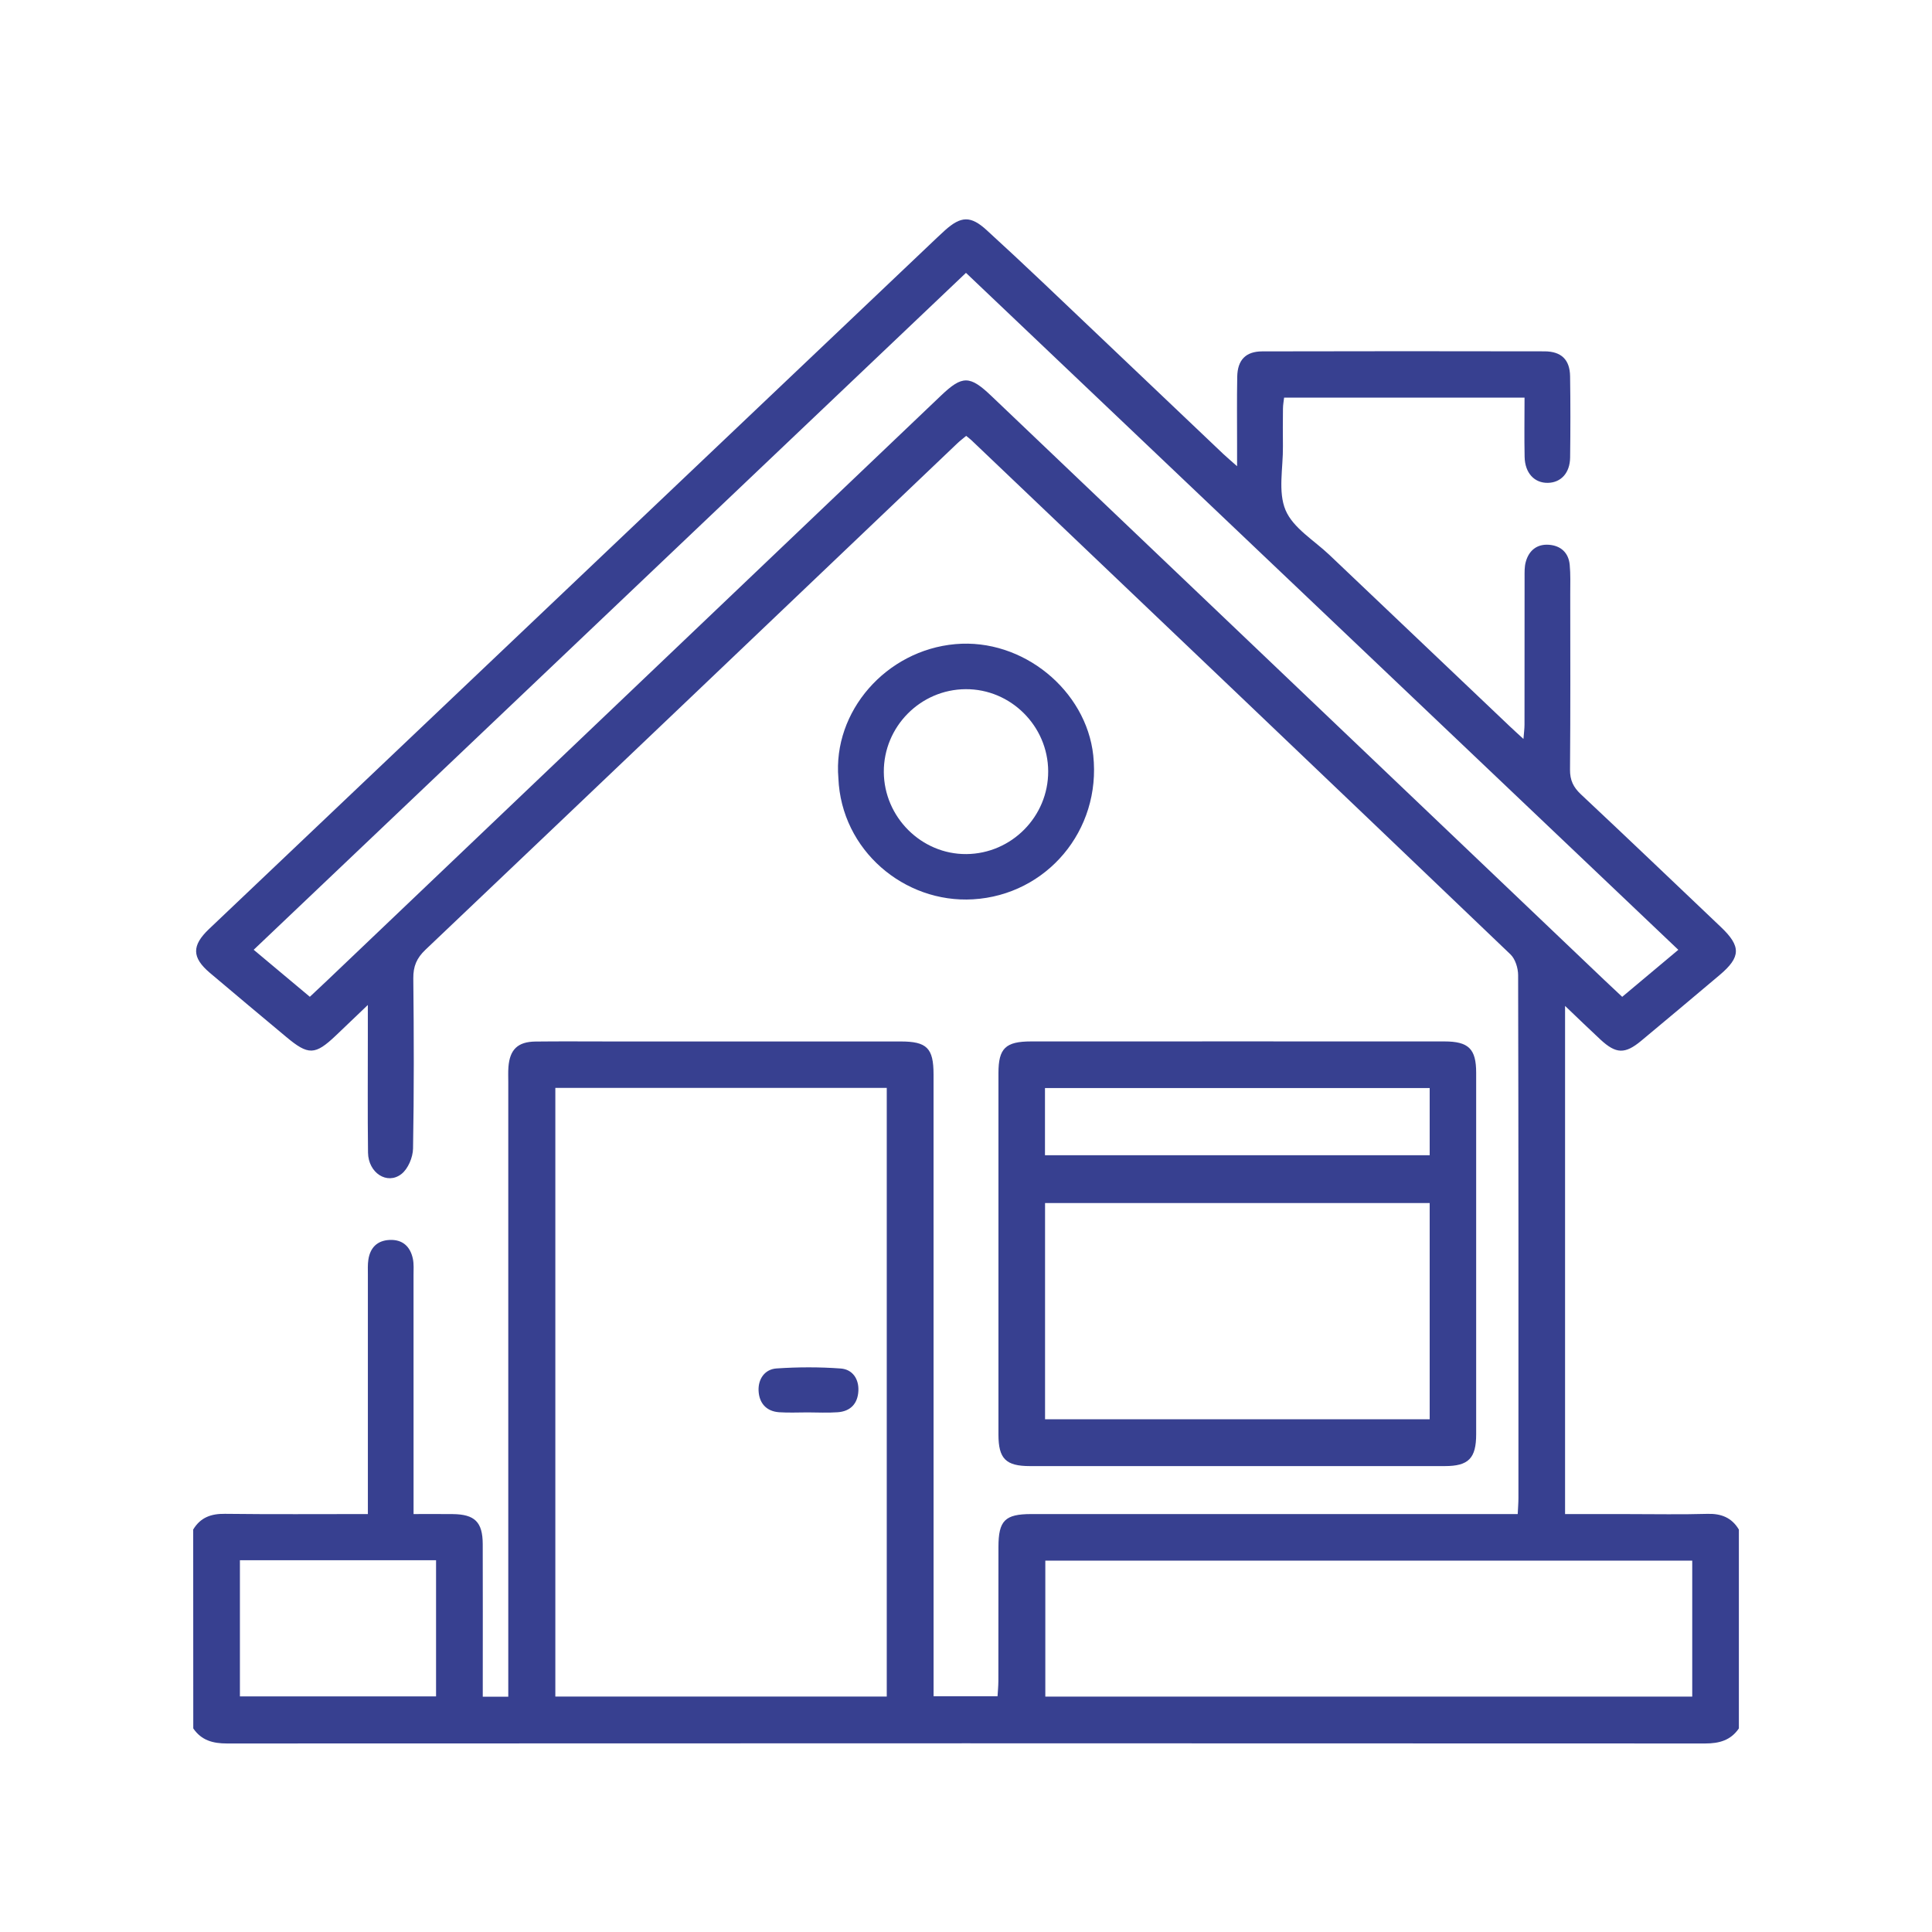
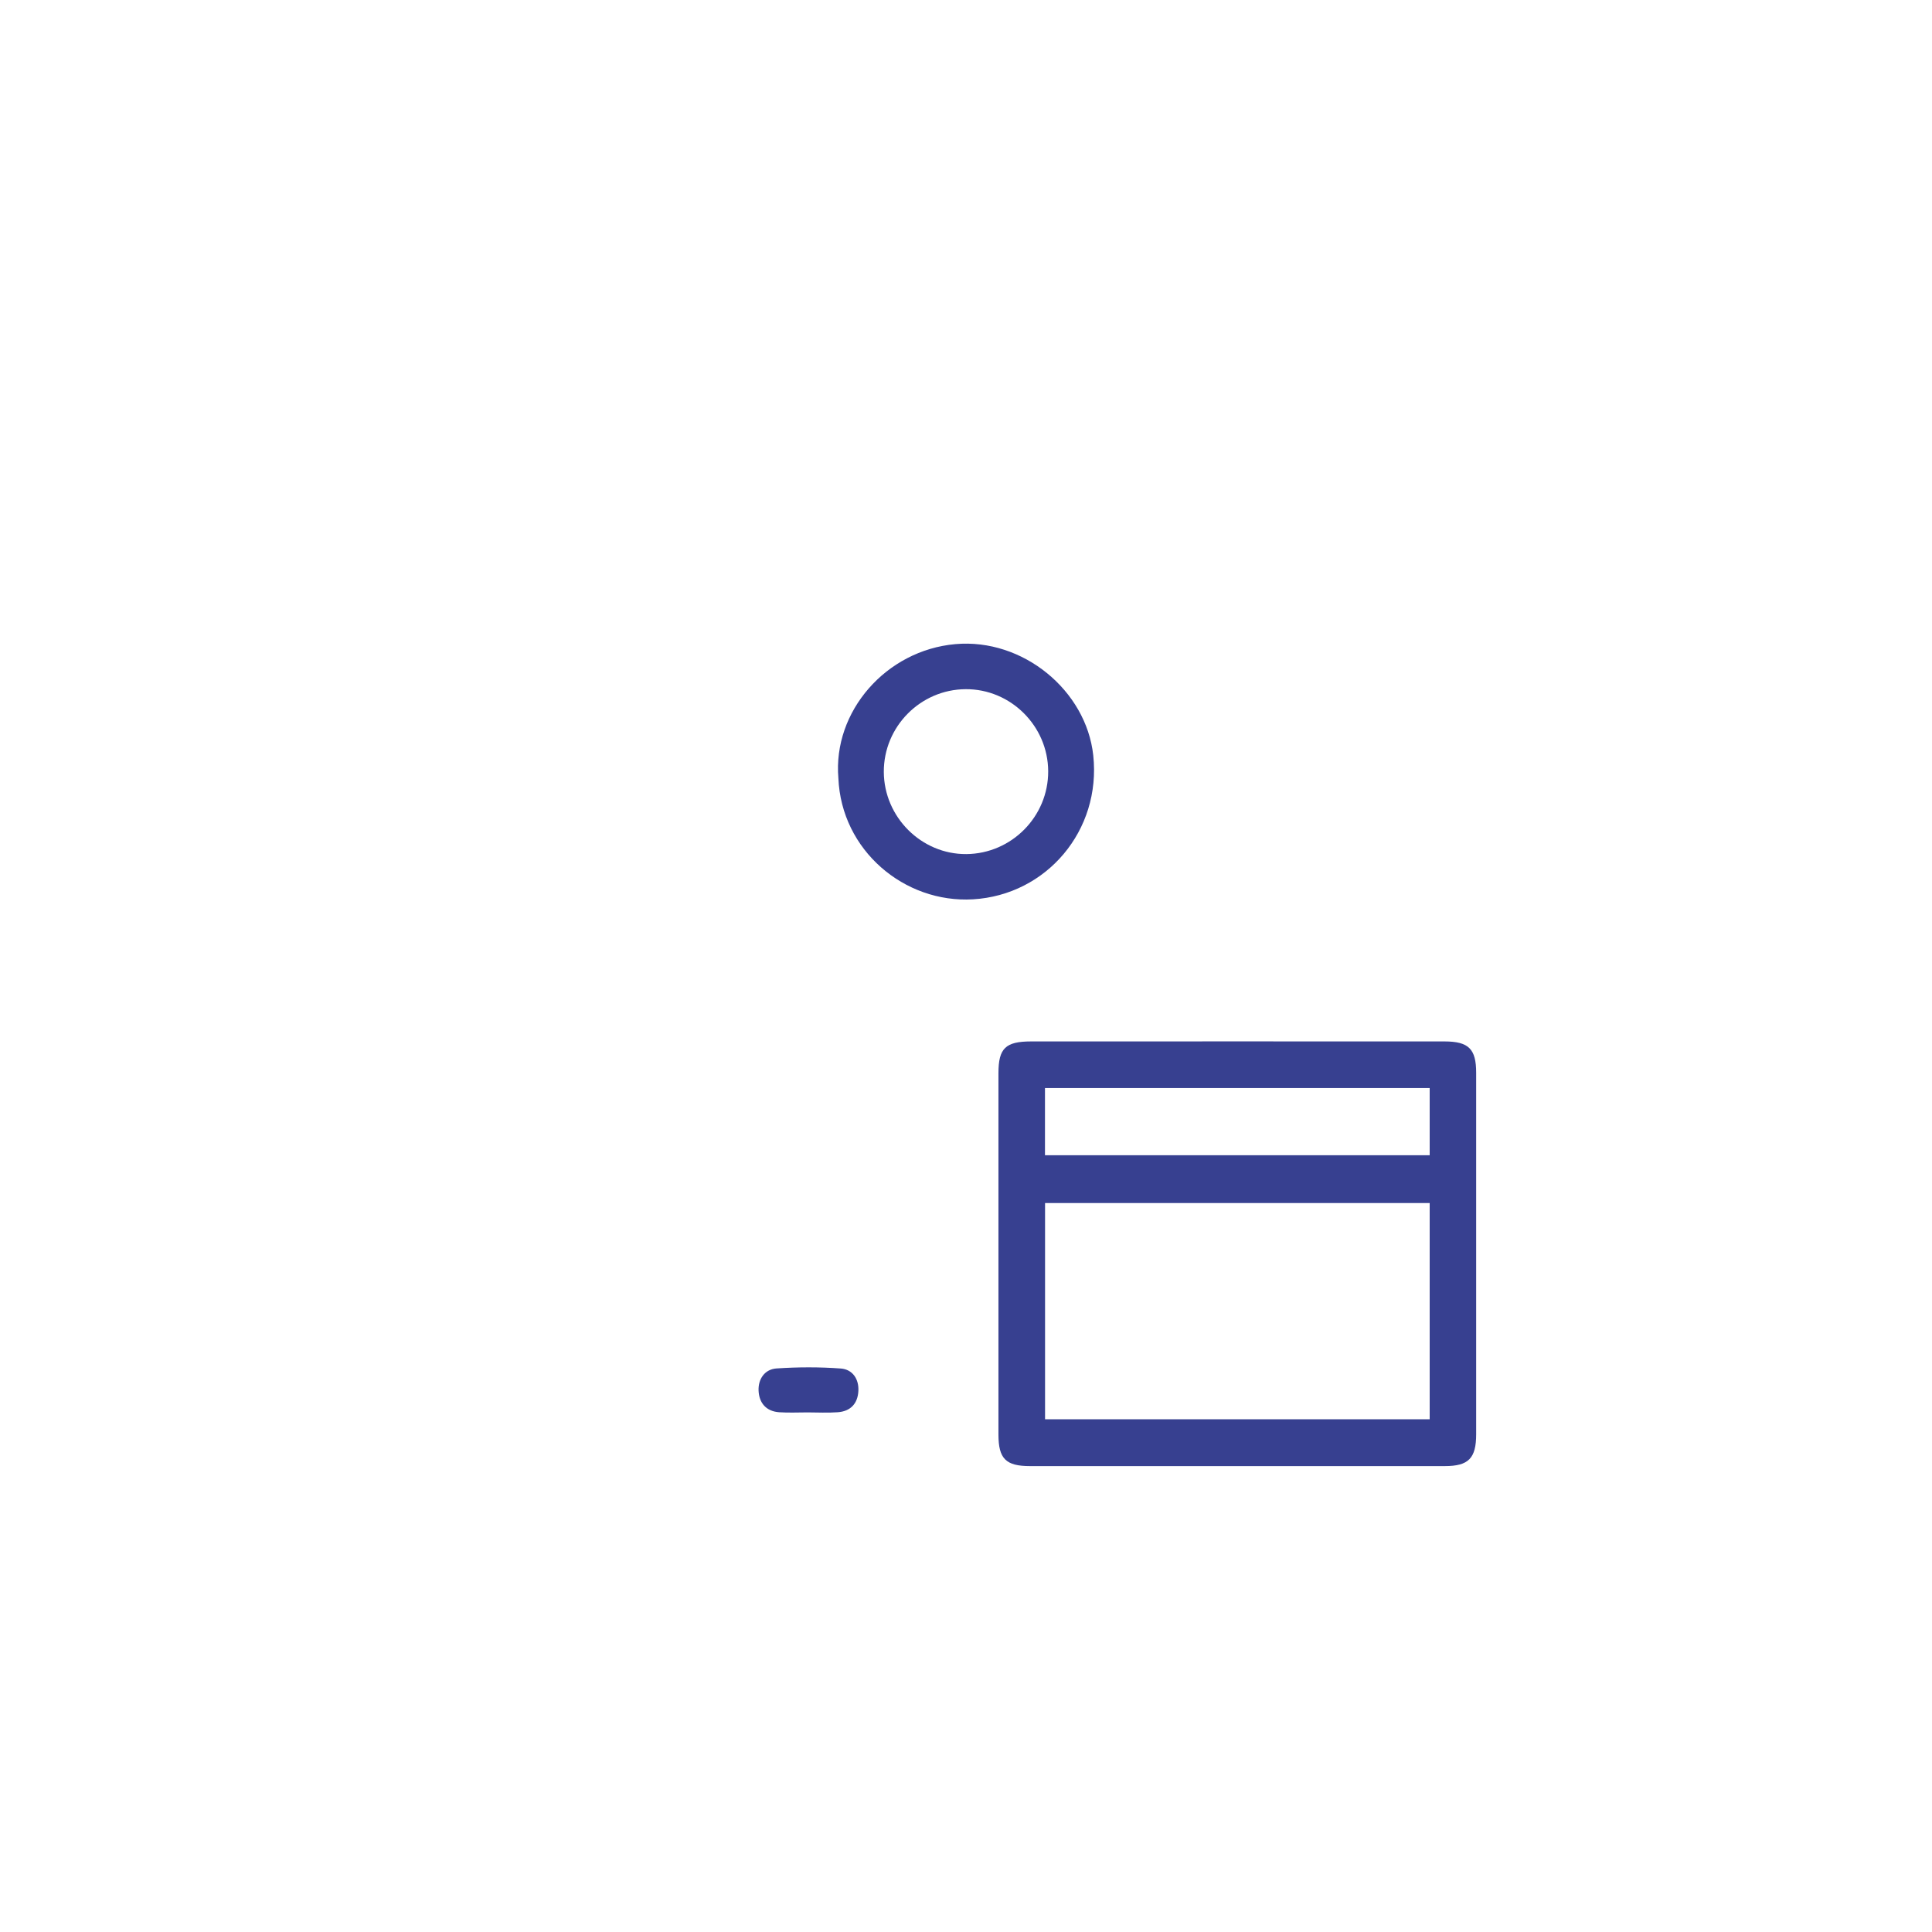
<svg xmlns="http://www.w3.org/2000/svg" version="1.1" x="0px" y="0px" viewBox="0 0 512 512" style="enable-background:new 0 0 512 512;" xml:space="preserve">
  <style type="text/css">
	.st0{fill:#374090;}
</style>
  <g id="Layer_1">
</g>
  <g id="Layer_2">
</g>
  <g id="Layer_3">
</g>
  <g id="Layer_4">
</g>
  <g id="Layer_5">
    <g>
-       <path class="st0" d="M51.2,405.34c1.91-3.18,4.71-4.21,8.39-4.16c12.39,0.15,24.78,0.06,37.9,0.06c0-1.72,0-3.24,0-4.76    c0-19.56,0-39.12,0-58.68c0-1.33-0.07-2.68,0.13-3.98c0.48-3.15,2.32-5.05,5.57-5.22c3.46-0.18,5.52,1.7,6.22,4.96    c0.3,1.41,0.18,2.91,0.18,4.37c0.01,20.88,0.01,41.77,0.01,63.31c3.57,0,6.97-0.03,10.37,0.01c5.85,0.06,7.94,2.1,7.96,7.96    c0.04,11.98,0.01,23.95,0.01,35.93c0,1.43,0,2.86,0,4.51c2.34,0,4.26,0,6.76,0c0-1.85,0-3.53,0-5.21c0-52.56,0-105.12,0-157.67    c0-1.33-0.06-2.67,0.04-3.99c0.36-4.65,2.47-6.7,7.15-6.76c6.66-0.08,13.33-0.02,20-0.02c25.6,0,51.19,0,76.79,0    c6.95,0,8.72,1.75,8.72,8.74c0.01,53.09,0.01,106.18,0.01,159.27c0,1.72,0,3.43,0,5.51c5.64,0,11.02,0,16.95,0    c0.07-1.23,0.21-2.62,0.22-4.02c0.02-11.84,0-23.68,0.02-35.53c0.01-7.01,1.72-8.72,8.7-8.73c41.33-0.01,82.66,0,123.99,0    c1.56,0,3.13,0,4.92,0c0.08-1.7,0.19-2.99,0.19-4.28c0.01-46.17,0.03-92.34-0.08-138.51c0-1.87-0.74-4.3-2.04-5.54    c-47.54-45.48-95.19-90.86-142.83-136.24c-0.38-0.36-0.81-0.67-1.4-1.16c-0.81,0.68-1.64,1.3-2.38,2.01    c-46.96,44.74-93.91,89.51-140.93,134.18c-2.33,2.22-3.24,4.39-3.21,7.58c0.16,15.03,0.2,30.07-0.07,45.1    c-0.04,2.32-1.31,5.37-3.07,6.74c-3.8,2.97-8.79-0.31-8.86-5.65c-0.13-10.38-0.04-20.76-0.05-31.14c0-2.26,0-4.51,0-8    c-3.27,3.12-5.86,5.61-8.47,8.09c-5.53,5.25-7.29,5.29-13.2,0.34c-6.74-5.65-13.5-11.26-20.2-16.95    c-4.78-4.06-4.84-7.21-0.23-11.6c64.32-61.09,128.65-122.17,192.97-183.25c0.68-0.64,1.36-1.28,2.05-1.9    c4.31-3.86,6.86-3.92,11.08-0.07c5.02,4.58,9.98,9.22,14.91,13.89c15.94,15.13,31.86,30.28,47.79,45.42    c0.94,0.89,1.94,1.72,3.66,3.25c0-2.45,0-4.1,0-5.75c0-5.99-0.07-11.98,0.04-17.96c0.08-4.45,2.25-6.71,6.64-6.72    c24.93-0.06,49.86-0.06,74.79-0.01c4.46,0.01,6.71,2.21,6.78,6.59c0.11,7.18,0.1,14.37,0.01,21.55c-0.05,4.08-2.42,6.64-5.88,6.71    c-3.59,0.07-6.09-2.59-6.18-6.88c-0.11-5.16-0.02-10.32-0.02-15.7c-21.36,0-42.37,0-63.72,0c-0.1,0.9-0.29,1.9-0.3,2.91    c-0.04,3.33-0.05,6.65-0.01,9.98c0.07,5.7-1.36,12.05,0.7,16.93c2,4.74,7.56,8,11.61,11.85c15.92,15.15,31.86,30.28,47.79,45.42    c1.05,1,2.12,1.96,3.64,3.36c0.12-1.59,0.28-2.69,0.28-3.79c0.02-13.04,0-26.08,0.02-39.12c0-1.32-0.04-2.7,0.3-3.96    c0.82-3.07,2.97-4.82,6.15-4.59c3.13,0.23,5.21,2.09,5.51,5.32c0.24,2.51,0.14,5.05,0.14,7.58c0.01,15.57,0.07,31.14-0.06,46.7    c-0.02,2.79,0.88,4.65,2.88,6.53c12.44,11.66,24.76,23.45,37.12,35.19c5.35,5.09,5.3,7.93-0.31,12.67    c-6.92,5.84-13.86,11.67-20.82,17.46c-4.31,3.58-6.67,3.5-10.8-0.32c-2.99-2.77-5.9-5.61-9.38-8.92c0,45.29,0,89.75,0,134.67    c5.77,0,11.33,0,16.89,0c6.93,0,13.87,0.14,20.8-0.06c3.68-0.11,6.47,0.98,8.37,4.16c0,17.57,0,35.13,0,52.7    c-2.16,3.16-5.2,3.99-8.93,3.99c-130.58-0.06-261.16-0.06-391.74,0c-3.73,0-6.77-0.82-8.93-3.99    C51.2,440.47,51.2,422.9,51.2,405.34z M147.17,449.61c29.52,0,58.63,0,87.83,0c0-53.91,0-107.57,0-161.3c-29.39,0-58.51,0-87.83,0    C147.17,342.11,147.17,395.67,147.17,449.61z M82.11,264.16c1.64-1.54,3.19-2.98,4.72-4.44    c54.18-51.63,108.37-103.26,162.55-154.89c5.65-5.38,7.61-5.36,13.35,0.11c54.18,51.63,108.36,103.26,162.55,154.89    c1.51,1.44,3.04,2.86,4.62,4.34c5.09-4.27,9.87-8.28,14.87-12.46c-63-59.86-125.78-119.53-188.78-179.4    C192.8,132.35,130.11,191.94,67.23,251.7C72.34,255.98,77.13,259.99,82.11,264.16z M448.46,413.59c-57.32,0-114.4,0-171.44,0    c0,12.16,0,24.05,0,36.03c57.27,0,114.24,0,171.44,0C448.46,437.59,448.46,425.8,448.46,413.59z M63.58,413.48    c0,12.23,0,24.1,0,36.08c17.47,0,34.67,0,51.98,0c0-12.18,0-24.05,0-36.08C98.17,413.48,81.04,413.48,63.58,413.48z" />
      <path class="st0" d="M328.02,275.98c18.26,0,36.52-0.01,54.78,0.01c6.4,0.01,8.4,1.97,8.4,8.31c0.01,31.93,0.01,63.85,0,95.78    c0,6.38-2.02,8.45-8.3,8.45c-36.65,0.02-73.31,0.02-109.96,0c-6.38,0-8.34-1.95-8.34-8.35c-0.02-31.93-0.02-63.85,0-95.78    c0-6.61,1.88-8.4,8.64-8.41C291.5,275.97,309.76,275.98,328.02,275.98z M378.88,318.82c-34.11,0-67.98,0-101.93,0    c0,19.23,0,38.18,0,57.3c34.09,0,67.95,0,101.93,0C378.88,356.9,378.88,337.96,378.88,318.82z M378.88,288.34    c-34.1,0-67.99,0-101.95,0c0,6.07,0,11.87,0,17.81c34.08,0,67.96,0,101.95,0C378.88,300.08,378.88,294.3,378.88,288.34z" />
      <path class="st0" d="M222.18,206.21c-1.5-17.67,12.63-33.87,30.99-35.51c17.92-1.6,34.69,12.29,36.55,29.46    c2.16,19.94-12.4,37.03-31.87,38.17C239.65,239.4,222.95,225.32,222.18,206.21z M234.22,204.58c0.06,11.98,9.99,21.86,21.88,21.76    c11.99-0.1,21.73-9.97,21.68-21.96c-0.05-11.99-9.94-21.82-21.88-21.74C243.92,182.71,234.16,192.58,234.22,204.58z" />
      <path class="st0" d="M214.04,374.3c-2.52,0-5.04,0.13-7.55-0.04c-3.46-0.24-5.32-2.48-5.46-5.72c-0.13-3.11,1.65-5.68,4.77-5.89    c5.66-0.38,11.38-0.4,17.03,0.02c3.09,0.23,4.82,2.77,4.65,5.95c-0.17,3.34-2.08,5.41-5.5,5.64    C219.35,374.45,216.69,374.31,214.04,374.3z" />
    </g>
  </g>
</svg>